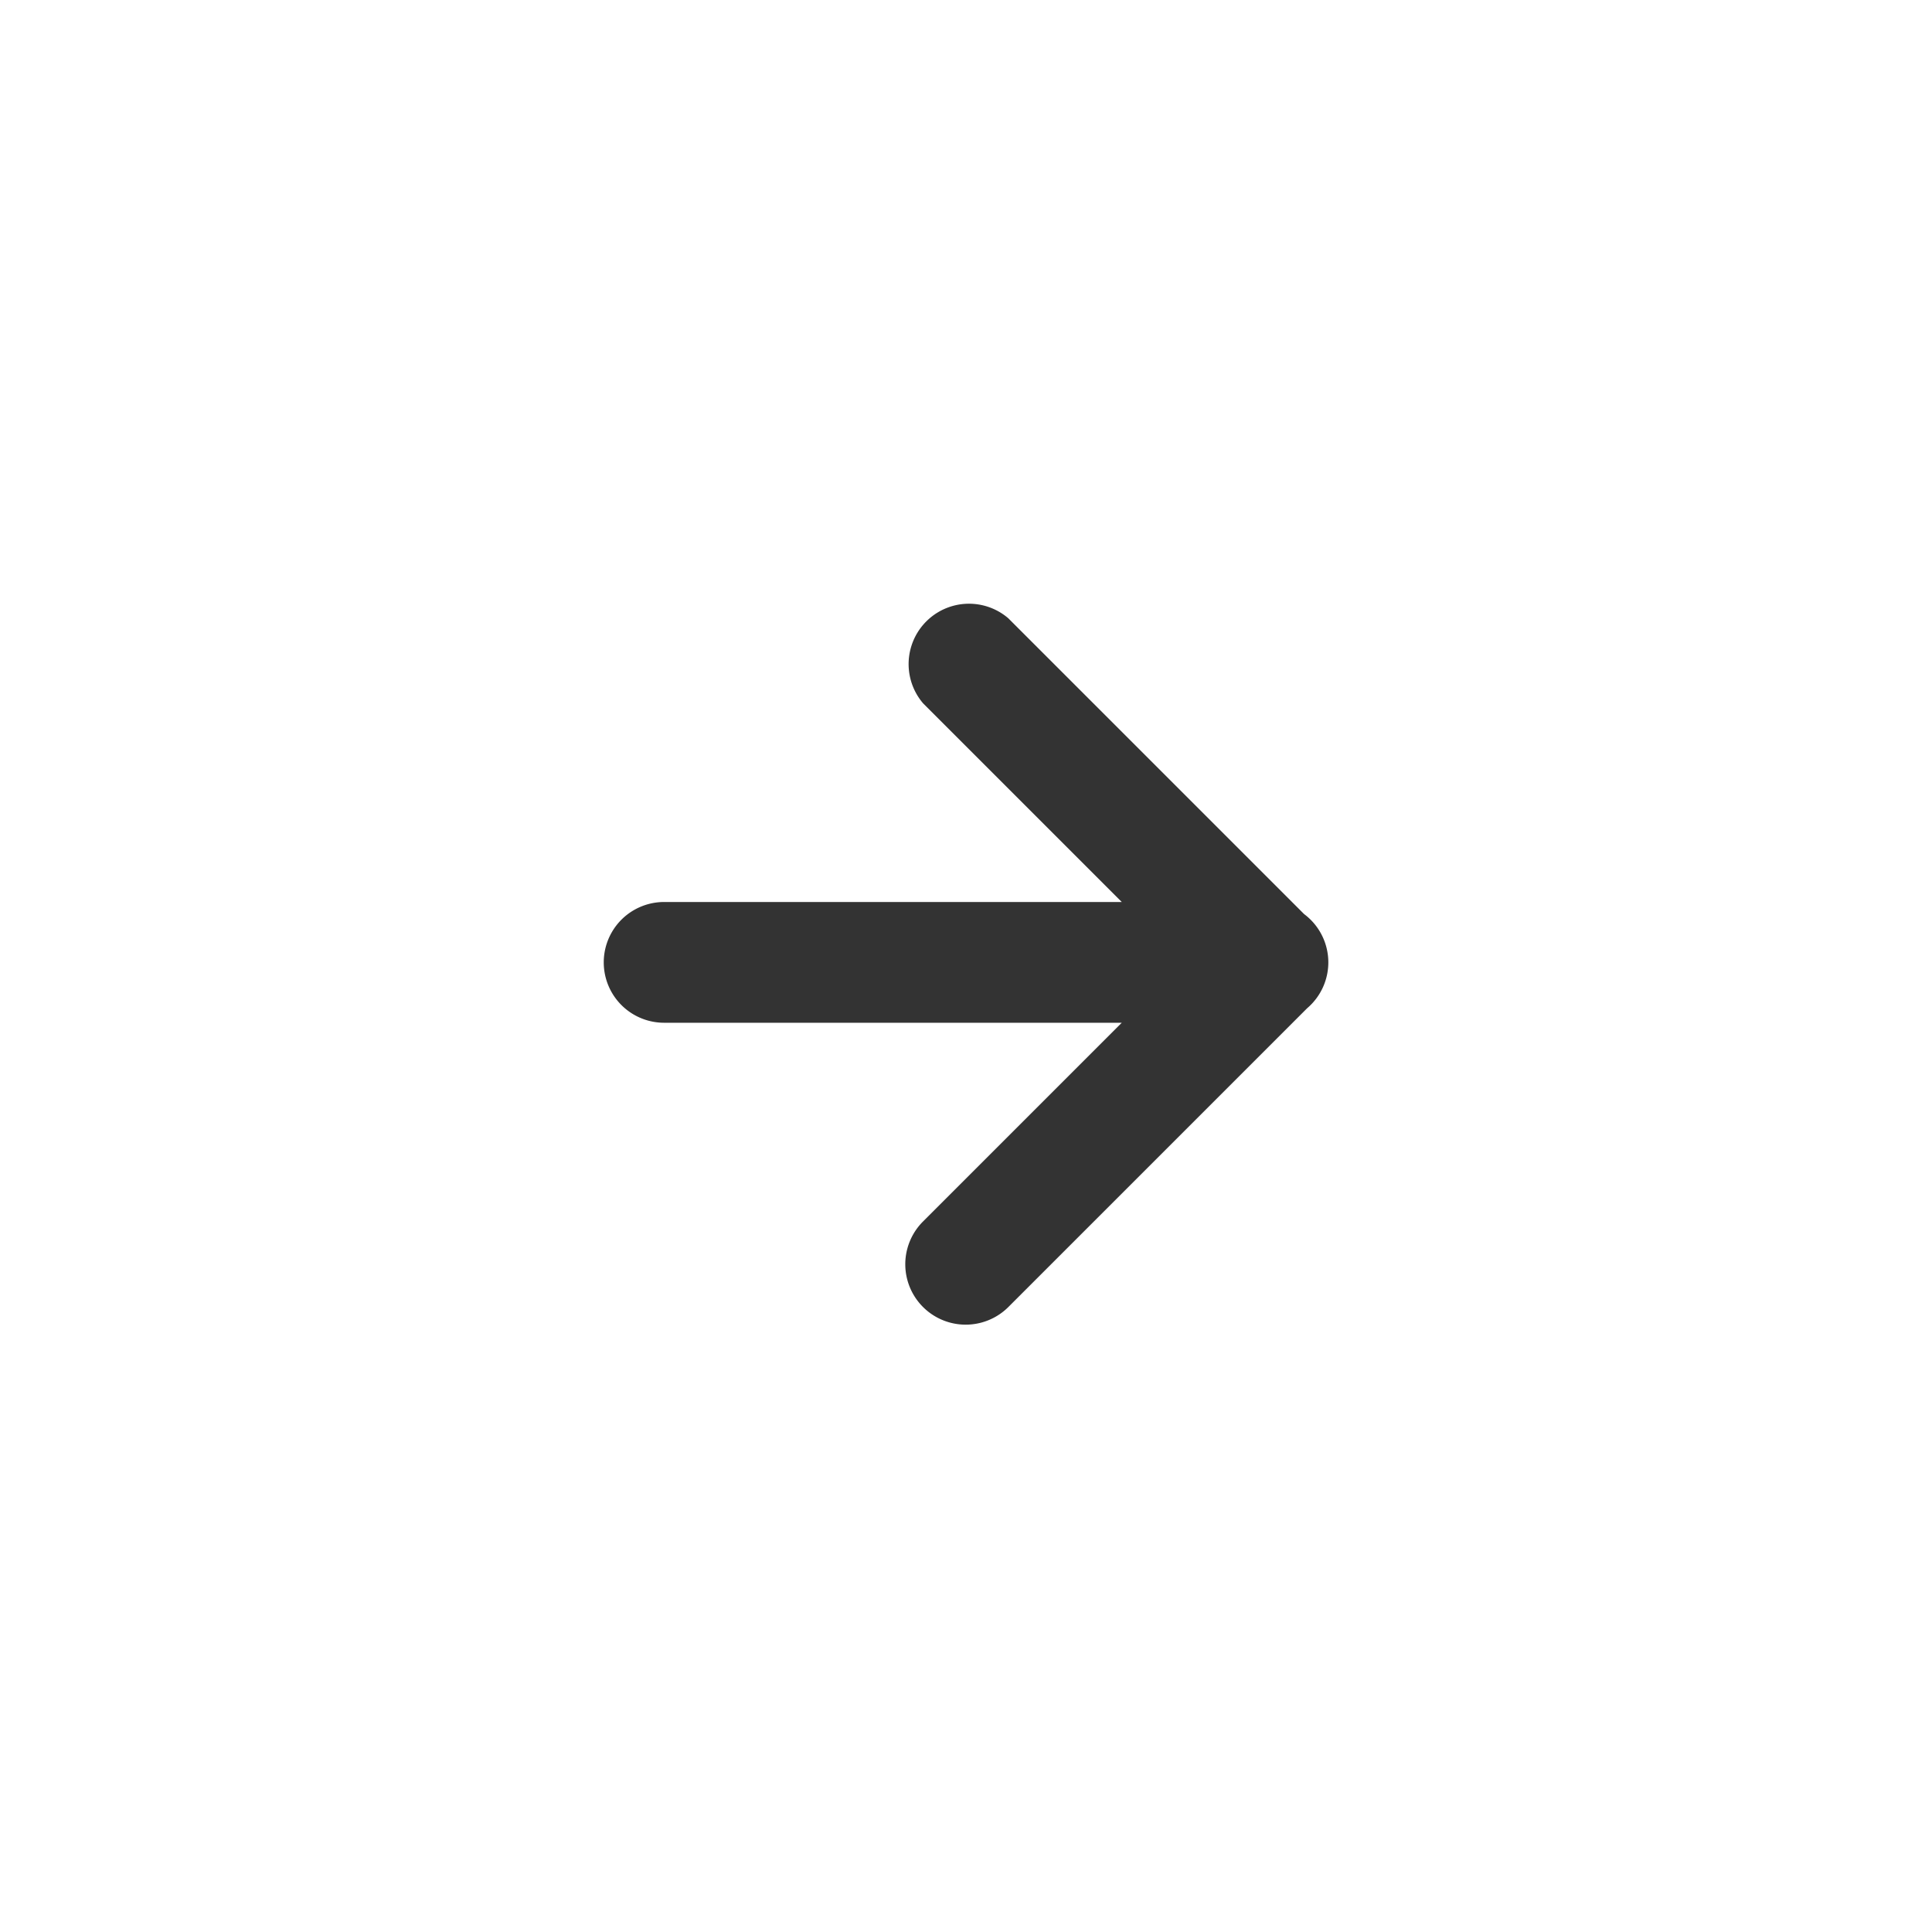
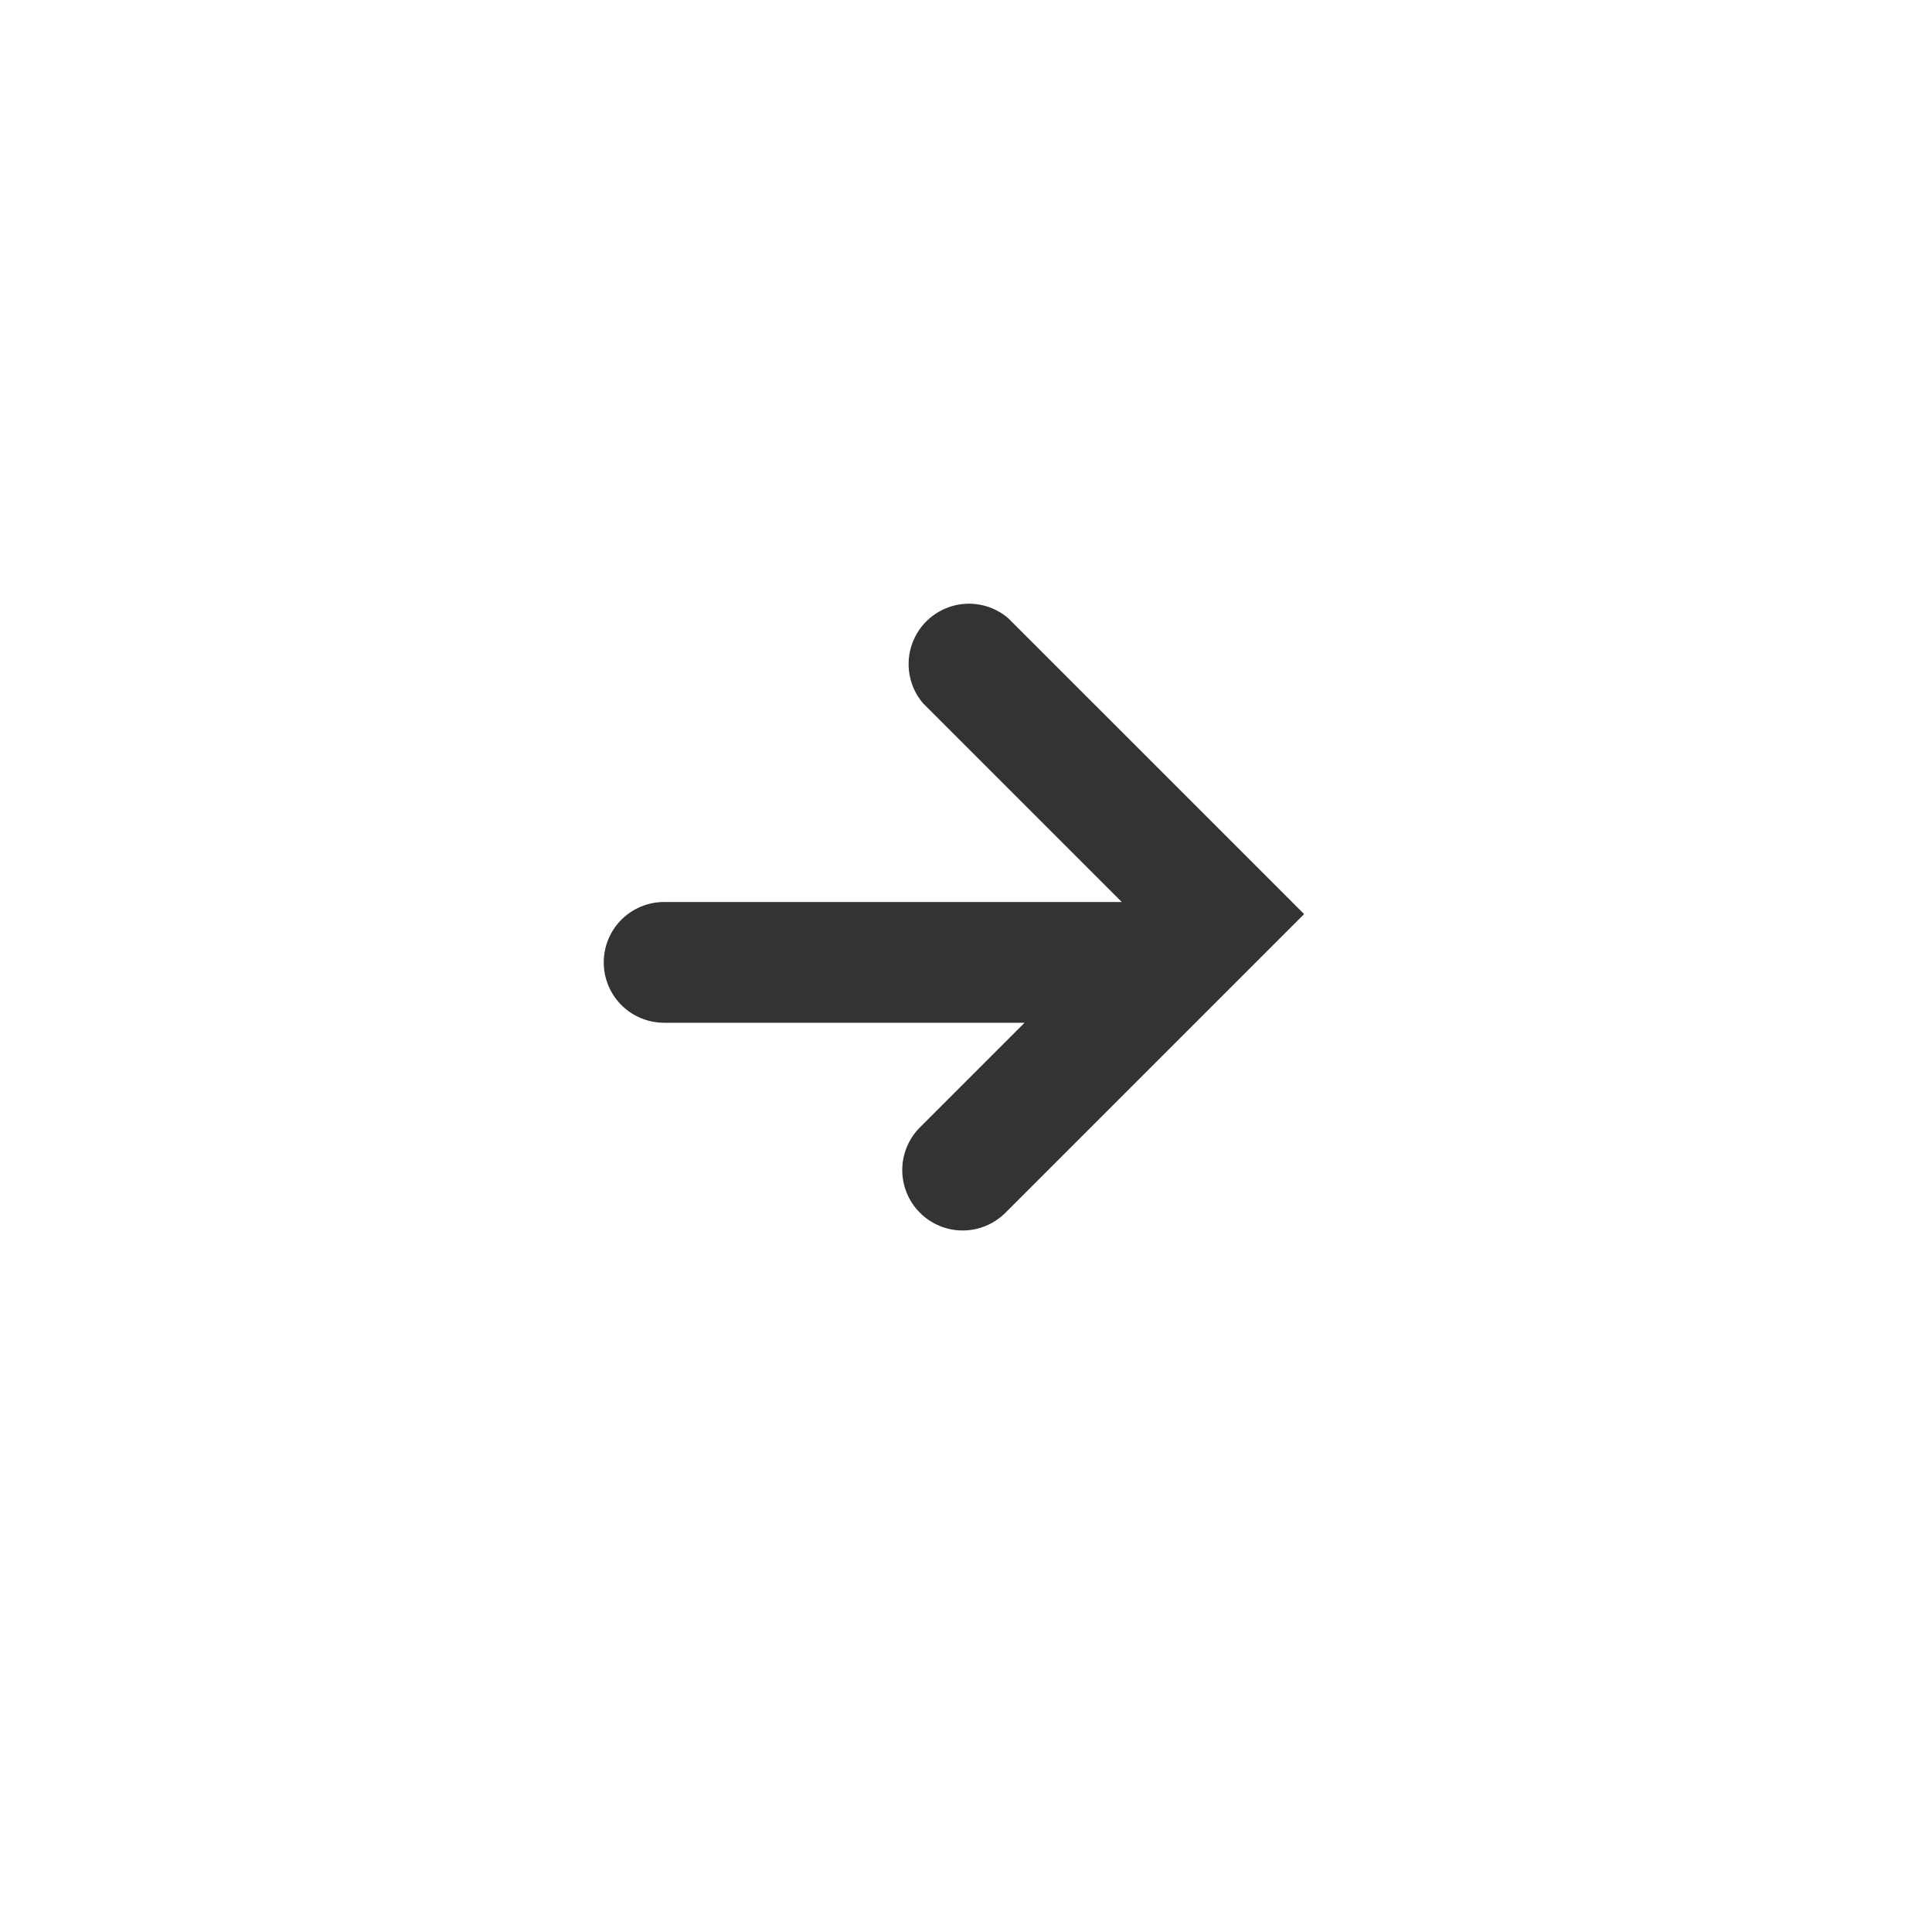
<svg xmlns="http://www.w3.org/2000/svg" t="1728389598946" class="icon" viewBox="0 0 1024 1024" version="1.1" p-id="3500" width="100" height="100">
-   <path d="M594.56 542.08H352a32 32 0 1 1 0-64h242.56l-105.28-105.28a32 32 0 0 1 45.12-45.12l156.8 156.8a31.936 31.936 0 0 1 1.6 49.92l-158.4 158.4a32 32 0 0 1-45.12-45.44l105.28-105.28z" fill="#333333" p-id="3501" />
+   <path d="M594.56 542.08H352a32 32 0 1 1 0-64h242.56l-105.28-105.28a32 32 0 0 1 45.12-45.12l156.8 156.8l-158.4 158.4a32 32 0 0 1-45.12-45.44l105.28-105.28z" fill="#333333" p-id="3501" />
</svg>